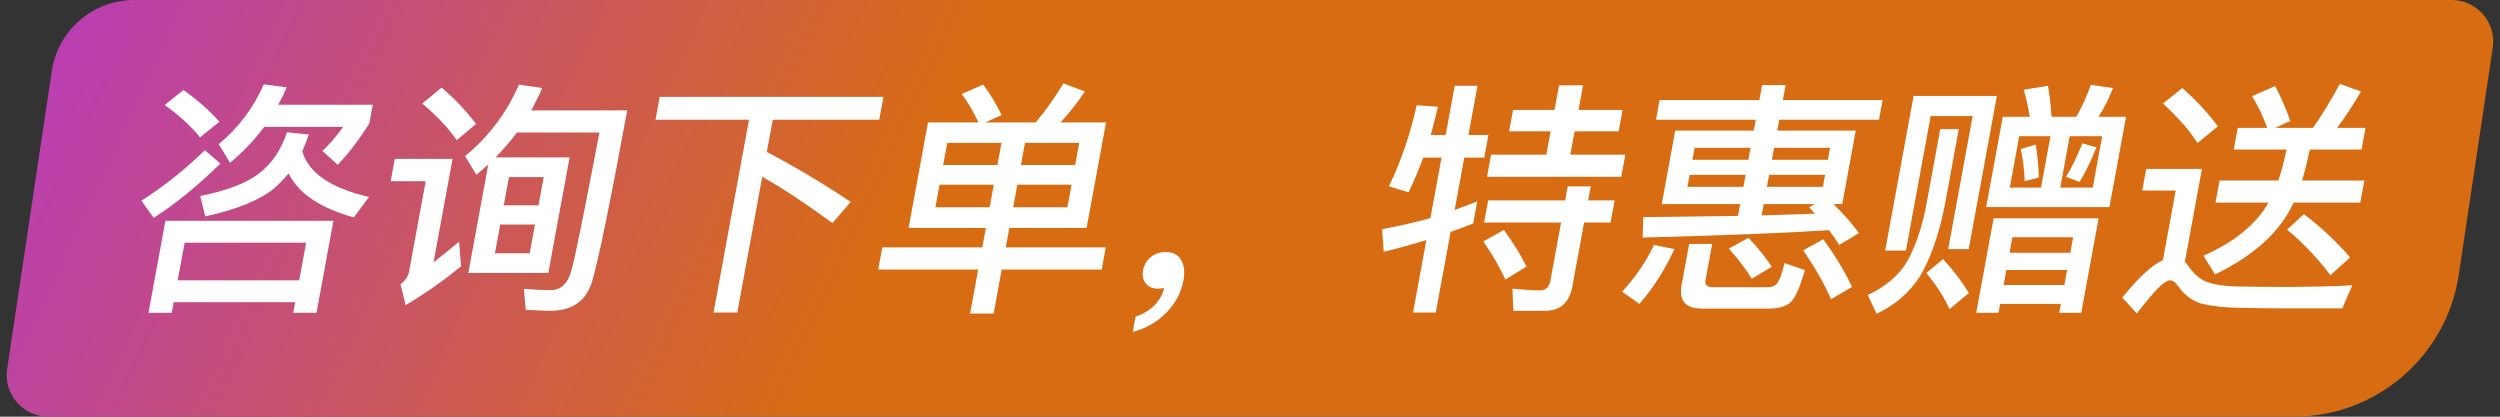
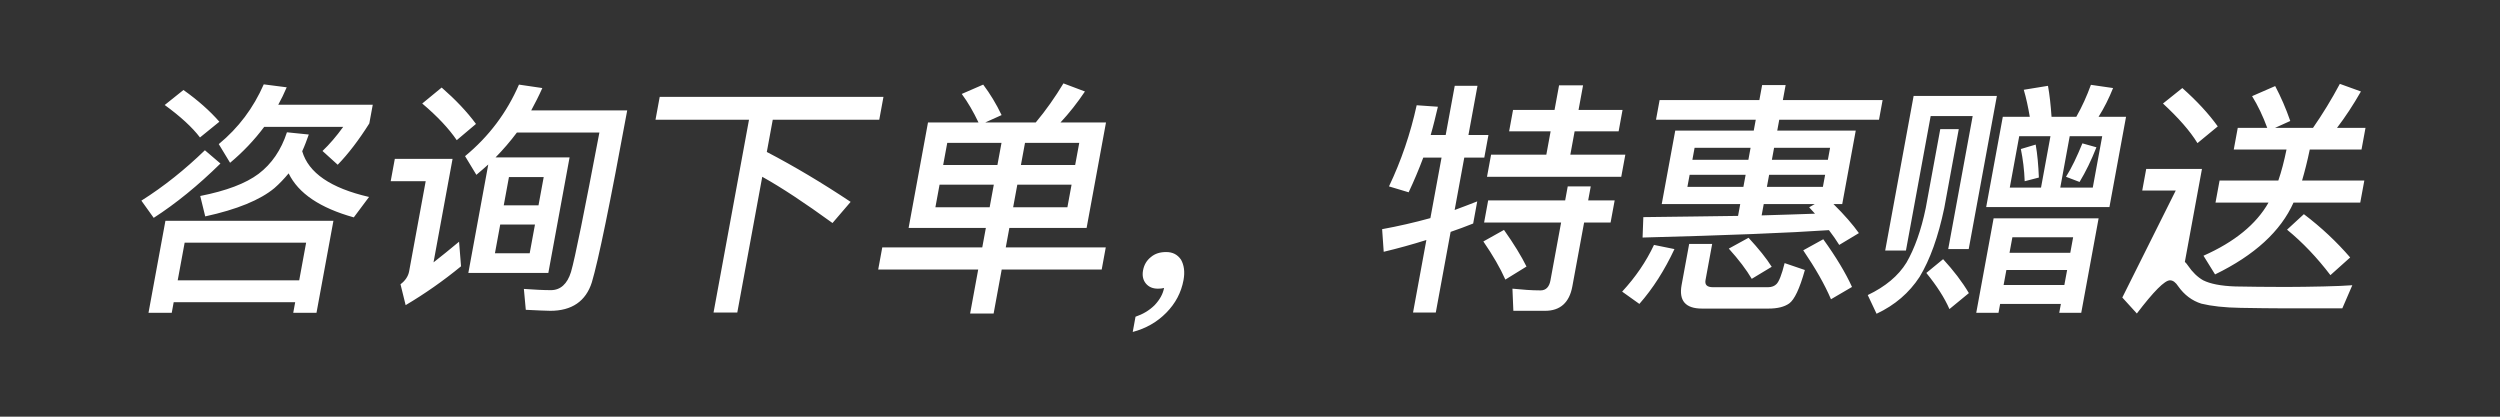
<svg xmlns="http://www.w3.org/2000/svg" width="120" height="20" viewBox="0 0 120 20" fill="none">
  <rect x="0" y="0" width="120" height="20" fill="#333333" stroke="none" />
-   <path d="M2.487 3.407C2.78 1.449 4.462 0 6.443 0L117.675 0C118.898 0 119.834 1.087 119.653 2.296L118.021 13.186C117.434 17.102 114.07 20 110.11 20H2.322C1.099 20 0.163 18.913 0.344 17.704L2.487 3.407Z" fill="url(#paint0_linear_13_3149)" />
-   <path d="M12.681 6.091C12.204 6.728 11.653 7.306 11.044 7.814L10.501 6.917C11.448 6.138 12.164 5.182 12.66 4.049L13.762 4.191C13.636 4.486 13.5 4.769 13.356 5.028H17.892L17.727 5.925C17.22 6.728 16.714 7.389 16.21 7.908L15.48 7.247C15.815 6.929 16.15 6.539 16.473 6.091H12.681ZM8.806 4.32C9.507 4.816 10.074 5.324 10.53 5.843L9.599 6.598C9.232 6.114 8.668 5.595 7.906 5.04L8.806 4.32ZM9.835 7.212L10.581 7.849C9.512 8.9 8.44 9.773 7.378 10.457L6.786 9.631C7.872 8.947 8.885 8.132 9.835 7.212ZM16.004 10.599L15.192 15.013H14.076L14.169 14.505H8.337L8.244 15.013H7.128L7.94 10.599H16.004ZM8.53 13.455H14.362L14.694 11.649H8.863L8.53 13.455ZM13.773 6.35L14.822 6.457C14.721 6.74 14.626 6.999 14.506 7.259C14.807 8.298 15.872 9.029 17.714 9.454L16.982 10.434C15.373 9.985 14.325 9.289 13.855 8.321C13.639 8.581 13.415 8.817 13.172 9.029C12.492 9.596 11.376 10.056 9.851 10.387L9.611 9.407C10.868 9.159 11.798 8.805 12.41 8.345C13.037 7.873 13.497 7.2 13.773 6.35ZM23.437 7.896C23.25 8.062 23.064 8.227 22.866 8.392L22.323 7.495C23.468 6.551 24.327 5.406 24.91 4.061L26.032 4.226C25.866 4.604 25.681 4.958 25.498 5.3H30.106C29.286 9.761 28.72 12.511 28.409 13.55C28.122 14.458 27.449 14.919 26.417 14.919C26.189 14.919 25.798 14.895 25.238 14.871L25.146 13.868C25.644 13.904 26.084 13.927 26.444 13.927C26.9 13.927 27.23 13.632 27.408 13.054C27.602 12.393 28.048 10.162 28.771 6.362H24.811C24.493 6.787 24.157 7.176 23.788 7.554H27.34L26.32 13.101H22.48L23.437 7.896ZM25.425 12.157L25.679 10.776H24.011L23.757 12.157H25.425ZM24.18 9.856H25.848L26.098 8.498H24.43L24.18 9.856ZM21.2 4.202C21.862 4.781 22.415 5.359 22.847 5.949L21.924 6.728C21.546 6.173 20.994 5.583 20.267 4.969L21.2 4.202ZM18.951 7.625H21.723L20.809 12.594C21.187 12.299 21.596 11.968 22.035 11.602L22.13 12.782C21.282 13.479 20.387 14.104 19.471 14.647L19.224 13.644C19.446 13.479 19.593 13.266 19.637 13.03L20.433 8.699H18.753L18.951 7.625ZM31.666 4.651H42.406L42.204 5.748H37.092L36.807 7.294C38.143 7.991 39.484 8.793 40.831 9.69L39.96 10.705C38.626 9.737 37.503 8.994 36.588 8.486L35.39 15.001H34.25L35.952 5.748H31.464L31.666 4.651ZM44.544 5.878H46.968C46.725 5.371 46.462 4.91 46.164 4.509L47.194 4.061C47.522 4.497 47.817 4.981 48.077 5.524L47.292 5.878H49.716C50.208 5.288 50.647 4.663 51.045 4.002L52.077 4.391C51.713 4.934 51.322 5.43 50.904 5.878H53.088L52.157 10.941H48.449L48.277 11.874H53.077L52.882 12.936H48.082L47.694 15.048H46.566L46.954 12.936H42.154L42.349 11.874H47.149L47.321 10.941H43.613L44.544 5.878ZM51.235 9.95L51.435 8.864H48.831L48.631 9.95H51.235ZM47.503 9.95L47.703 8.864H45.099L44.899 9.95H47.503ZM45.272 7.92H47.876L48.072 6.858H45.468L45.272 7.92ZM49.2 6.858L49.004 7.92H51.608L51.804 6.858H49.2ZM55.976 12.098C56.288 12.098 56.518 12.216 56.689 12.464C56.833 12.723 56.882 13.042 56.809 13.443C56.698 14.045 56.422 14.565 55.98 15.013C55.538 15.461 55.001 15.768 54.371 15.934L54.505 15.202C54.851 15.084 55.16 14.907 55.423 14.647C55.677 14.376 55.823 14.104 55.875 13.821C55.799 13.845 55.701 13.856 55.581 13.856C55.329 13.856 55.14 13.774 55.002 13.609C54.865 13.443 54.82 13.231 54.865 12.983C54.915 12.712 55.038 12.499 55.249 12.334C55.447 12.169 55.688 12.098 55.976 12.098ZM74.835 4.096H75.987L75.77 5.276H77.882L77.694 6.303H75.582L75.376 7.424H78.016L77.82 8.486H71.376L71.572 7.424H74.224L74.43 6.303H72.438L72.626 5.276H74.618L74.835 4.096ZM71.432 9.619H75.128L75.251 8.947H76.356L76.232 9.619H77.504L77.308 10.682H76.037L75.472 13.75C75.329 14.529 74.885 14.919 74.165 14.919H72.641L72.597 13.856C73.068 13.904 73.517 13.939 73.95 13.939C74.201 13.939 74.364 13.774 74.42 13.467L74.933 10.682H71.237L71.432 9.619ZM72.191 11.036C72.668 11.708 73.027 12.299 73.272 12.794L72.257 13.42C72.011 12.865 71.656 12.251 71.201 11.59L72.191 11.036ZM68.317 7.566C68.105 8.132 67.871 8.687 67.615 9.23L66.671 8.947C67.257 7.719 67.7 6.421 68 5.052L69.019 5.123C68.91 5.583 68.804 6.032 68.673 6.48H69.393L69.827 4.12H70.919L70.485 6.48H71.445L71.246 7.566H70.285L69.823 10.08C70.197 9.938 70.557 9.808 70.907 9.667L70.712 10.729C70.35 10.87 69.988 11.012 69.63 11.13L68.918 15.001H67.826L68.466 11.52C67.791 11.732 67.109 11.921 66.418 12.086L66.342 11C67.112 10.859 67.888 10.682 68.659 10.469L69.194 7.566H68.317ZM79.661 4.804H84.449L84.582 4.084H85.71L85.577 4.804H90.365L90.192 5.748H85.404L85.308 6.268H89.076L88.427 9.796H88.007C88.536 10.316 88.941 10.788 89.227 11.189L88.283 11.756C88.134 11.52 87.974 11.284 87.789 11.047C85.905 11.177 82.92 11.295 78.844 11.402L78.88 10.422C80.541 10.398 82.055 10.387 83.427 10.363L83.531 9.796H79.763L80.412 6.268H84.18L84.276 5.748H79.488L79.661 4.804ZM87.119 10.257L86.839 9.95L87.107 9.796H84.659L84.559 10.339C85.5 10.316 86.358 10.28 87.119 10.257ZM87.499 8.97L87.606 8.392H84.918L84.811 8.97H87.499ZM83.683 8.97L83.79 8.392H81.102L80.995 8.97H83.683ZM81.234 7.672H83.922L84.028 7.094H81.34L81.234 7.672ZM85.156 7.094L85.05 7.672H87.738L87.844 7.094H85.156ZM79.391 11.756L80.374 11.956C79.899 12.971 79.343 13.845 78.69 14.588L77.863 13.998C78.507 13.302 79.015 12.558 79.391 11.756ZM84.889 14.812H81.697C80.905 14.812 80.578 14.435 80.717 13.679L81.08 11.708H82.184L81.865 13.443C81.823 13.668 81.934 13.786 82.222 13.786H84.874C85.042 13.786 85.184 13.727 85.274 13.632C85.392 13.514 85.524 13.184 85.662 12.629L86.634 12.96C86.385 13.856 86.131 14.387 85.882 14.565C85.648 14.73 85.321 14.812 84.889 14.812ZM83.93 11.413C84.42 11.944 84.792 12.405 85.042 12.806L84.084 13.384C83.828 12.948 83.461 12.464 82.982 11.933L83.93 11.413ZM87.517 11.484C88.138 12.346 88.597 13.113 88.896 13.774L87.887 14.364C87.586 13.656 87.141 12.877 86.555 12.015L87.517 11.484ZM98.303 4.12C98.381 4.545 98.434 5.04 98.474 5.607H99.662C99.945 5.111 100.17 4.604 100.364 4.072L101.428 4.226C101.229 4.722 101 5.182 100.73 5.607H102.05L101.253 9.938H95.337L96.134 5.607H97.43C97.349 5.135 97.259 4.71 97.141 4.309L98.303 4.12ZM100.453 9.006L100.906 6.539H99.346L98.893 9.006H100.453ZM97.969 9.006L98.422 6.539H96.922L96.469 9.006H97.969ZM97.713 6.94C97.796 7.401 97.842 7.932 97.866 8.522L97.185 8.699C97.165 8.156 97.102 7.649 97.001 7.153L97.713 6.94ZM99.955 6.881L100.629 7.07C100.382 7.696 100.112 8.25 99.819 8.734L99.168 8.486C99.438 8.062 99.694 7.519 99.955 6.881ZM100.733 10.481L99.9 15.013H98.844L98.922 14.588H96.006L95.928 15.013H94.86L95.693 10.481H100.733ZM96.173 13.679H99.089L99.222 12.96H96.306L96.173 13.679ZM96.457 12.133H99.374L99.51 11.39H96.594L96.457 12.133ZM95.85 4.604L94.498 11.956H93.514L94.688 5.571H92.672L91.485 12.027H90.489L91.854 4.604H95.85ZM93.269 12.44C93.769 12.983 94.185 13.526 94.506 14.069L93.573 14.836C93.336 14.293 92.963 13.715 92.464 13.101L93.269 12.44ZM93.133 6.197H94.021L93.325 9.985C93.035 11.366 92.641 12.464 92.141 13.29C91.64 14.057 90.955 14.647 90.075 15.06L89.652 14.163C90.494 13.762 91.118 13.243 91.511 12.605C91.898 11.933 92.215 11.059 92.436 9.985L93.133 6.197ZM104.752 4.226C105.443 4.84 106.014 5.453 106.453 6.067L105.478 6.87C105.118 6.279 104.561 5.654 103.823 4.969L104.752 4.226ZM109.695 14.801C109.035 14.801 108.317 14.789 107.551 14.777C106.774 14.765 106.151 14.694 105.668 14.576C105.214 14.435 104.846 14.152 104.56 13.75C104.429 13.55 104.302 13.455 104.158 13.455C103.906 13.455 103.377 13.986 102.569 15.048L101.871 14.281C102.646 13.325 103.297 12.723 103.82 12.487L104.435 9.147H102.827L103.018 8.109H105.694L104.873 12.57C104.925 12.617 104.974 12.676 105.021 12.747C105.238 13.066 105.483 13.302 105.754 13.455C106.084 13.62 106.593 13.727 107.296 13.75C107.978 13.762 108.78 13.774 109.716 13.774C110.304 13.774 110.906 13.762 111.508 13.75C112.11 13.738 112.583 13.715 112.911 13.691L112.431 14.801H109.695ZM106.54 8.664H109.36C109.512 8.227 109.639 7.731 109.753 7.176H107.221L107.412 6.138H108.828C108.62 5.571 108.378 5.064 108.1 4.615L109.209 4.131C109.476 4.639 109.722 5.194 109.933 5.807L109.2 6.138H111.024C111.482 5.477 111.91 4.781 112.313 4.025L113.325 4.391C112.954 5.04 112.572 5.619 112.176 6.138H113.544L113.353 7.176H110.869C110.755 7.731 110.628 8.227 110.5 8.664H113.488L113.292 9.726H110.088C109.477 11.095 108.22 12.251 106.323 13.172L105.767 12.275C107.257 11.614 108.301 10.764 108.888 9.726H106.344L106.54 8.664ZM110.586 10.28C111.429 10.918 112.165 11.614 112.808 12.358L111.86 13.207C111.222 12.369 110.529 11.638 109.778 11.024L110.586 10.28Z" fill="white" />
+   <path d="M12.681 6.091C12.204 6.728 11.653 7.306 11.044 7.814L10.501 6.917C11.448 6.138 12.164 5.182 12.66 4.049L13.762 4.191C13.636 4.486 13.5 4.769 13.356 5.028H17.892L17.727 5.925C17.22 6.728 16.714 7.389 16.21 7.908L15.48 7.247C15.815 6.929 16.15 6.539 16.473 6.091H12.681ZM8.806 4.32C9.507 4.816 10.074 5.324 10.53 5.843L9.599 6.598C9.232 6.114 8.668 5.595 7.906 5.04L8.806 4.32ZM9.835 7.212L10.581 7.849C9.512 8.9 8.44 9.773 7.378 10.457L6.786 9.631C7.872 8.947 8.885 8.132 9.835 7.212ZM16.004 10.599L15.192 15.013H14.076L14.169 14.505H8.337L8.244 15.013H7.128L7.94 10.599H16.004ZM8.53 13.455H14.362L14.694 11.649H8.863L8.53 13.455ZM13.773 6.35L14.822 6.457C14.721 6.74 14.626 6.999 14.506 7.259C14.807 8.298 15.872 9.029 17.714 9.454L16.982 10.434C15.373 9.985 14.325 9.289 13.855 8.321C13.639 8.581 13.415 8.817 13.172 9.029C12.492 9.596 11.376 10.056 9.851 10.387L9.611 9.407C10.868 9.159 11.798 8.805 12.41 8.345C13.037 7.873 13.497 7.2 13.773 6.35ZM23.437 7.896C23.25 8.062 23.064 8.227 22.866 8.392L22.323 7.495C23.468 6.551 24.327 5.406 24.91 4.061L26.032 4.226C25.866 4.604 25.681 4.958 25.498 5.3H30.106C29.286 9.761 28.72 12.511 28.409 13.55C28.122 14.458 27.449 14.919 26.417 14.919C26.189 14.919 25.798 14.895 25.238 14.871L25.146 13.868C25.644 13.904 26.084 13.927 26.444 13.927C26.9 13.927 27.23 13.632 27.408 13.054C27.602 12.393 28.048 10.162 28.771 6.362H24.811C24.493 6.787 24.157 7.176 23.788 7.554H27.34L26.32 13.101H22.48L23.437 7.896ZM25.425 12.157L25.679 10.776H24.011L23.757 12.157H25.425ZM24.18 9.856H25.848L26.098 8.498H24.43L24.18 9.856ZM21.2 4.202C21.862 4.781 22.415 5.359 22.847 5.949L21.924 6.728C21.546 6.173 20.994 5.583 20.267 4.969L21.2 4.202ZM18.951 7.625H21.723L20.809 12.594C21.187 12.299 21.596 11.968 22.035 11.602L22.13 12.782C21.282 13.479 20.387 14.104 19.471 14.647L19.224 13.644C19.446 13.479 19.593 13.266 19.637 13.03L20.433 8.699H18.753L18.951 7.625ZM31.666 4.651H42.406L42.204 5.748H37.092L36.807 7.294C38.143 7.991 39.484 8.793 40.831 9.69L39.96 10.705C38.626 9.737 37.503 8.994 36.588 8.486L35.39 15.001H34.25L35.952 5.748H31.464L31.666 4.651ZM44.544 5.878H46.968C46.725 5.371 46.462 4.91 46.164 4.509L47.194 4.061C47.522 4.497 47.817 4.981 48.077 5.524L47.292 5.878H49.716C50.208 5.288 50.647 4.663 51.045 4.002L52.077 4.391C51.713 4.934 51.322 5.43 50.904 5.878H53.088L52.157 10.941H48.449L48.277 11.874H53.077L52.882 12.936H48.082L47.694 15.048H46.566L46.954 12.936H42.154L42.349 11.874H47.149L47.321 10.941H43.613L44.544 5.878ZM51.235 9.95L51.435 8.864H48.831L48.631 9.95H51.235ZM47.503 9.95L47.703 8.864H45.099L44.899 9.95H47.503ZM45.272 7.92H47.876L48.072 6.858H45.468L45.272 7.92ZM49.2 6.858L49.004 7.92H51.608L51.804 6.858H49.2ZM55.976 12.098C56.288 12.098 56.518 12.216 56.689 12.464C56.833 12.723 56.882 13.042 56.809 13.443C56.698 14.045 56.422 14.565 55.98 15.013C55.538 15.461 55.001 15.768 54.371 15.934L54.505 15.202C54.851 15.084 55.16 14.907 55.423 14.647C55.677 14.376 55.823 14.104 55.875 13.821C55.799 13.845 55.701 13.856 55.581 13.856C55.329 13.856 55.14 13.774 55.002 13.609C54.865 13.443 54.82 13.231 54.865 12.983C54.915 12.712 55.038 12.499 55.249 12.334C55.447 12.169 55.688 12.098 55.976 12.098ZM74.835 4.096H75.987L75.77 5.276H77.882L77.694 6.303H75.582L75.376 7.424H78.016L77.82 8.486H71.376L71.572 7.424H74.224L74.43 6.303H72.438L72.626 5.276H74.618L74.835 4.096ZM71.432 9.619H75.128L75.251 8.947H76.356L76.232 9.619H77.504L77.308 10.682H76.037L75.472 13.75C75.329 14.529 74.885 14.919 74.165 14.919H72.641L72.597 13.856C73.068 13.904 73.517 13.939 73.95 13.939C74.201 13.939 74.364 13.774 74.42 13.467L74.933 10.682H71.237L71.432 9.619ZM72.191 11.036C72.668 11.708 73.027 12.299 73.272 12.794L72.257 13.42C72.011 12.865 71.656 12.251 71.201 11.59L72.191 11.036ZM68.317 7.566C68.105 8.132 67.871 8.687 67.615 9.23L66.671 8.947C67.257 7.719 67.7 6.421 68 5.052L69.019 5.123C68.91 5.583 68.804 6.032 68.673 6.48H69.393L69.827 4.12H70.919L70.485 6.48H71.445L71.246 7.566H70.285L69.823 10.08C70.197 9.938 70.557 9.808 70.907 9.667L70.712 10.729C70.35 10.87 69.988 11.012 69.63 11.13L68.918 15.001H67.826L68.466 11.52C67.791 11.732 67.109 11.921 66.418 12.086L66.342 11C67.112 10.859 67.888 10.682 68.659 10.469L69.194 7.566H68.317ZM79.661 4.804H84.449L84.582 4.084H85.71L85.577 4.804H90.365L90.192 5.748H85.404L85.308 6.268H89.076L88.427 9.796H88.007C88.536 10.316 88.941 10.788 89.227 11.189L88.283 11.756C88.134 11.52 87.974 11.284 87.789 11.047C85.905 11.177 82.92 11.295 78.844 11.402L78.88 10.422C80.541 10.398 82.055 10.387 83.427 10.363L83.531 9.796H79.763L80.412 6.268H84.18L84.276 5.748H79.488L79.661 4.804ZM87.119 10.257L86.839 9.95L87.107 9.796H84.659L84.559 10.339C85.5 10.316 86.358 10.28 87.119 10.257ZM87.499 8.97L87.606 8.392H84.918L84.811 8.97H87.499ZM83.683 8.97L83.79 8.392H81.102L80.995 8.97H83.683ZM81.234 7.672H83.922L84.028 7.094H81.34L81.234 7.672ZM85.156 7.094L85.05 7.672H87.738L87.844 7.094H85.156ZM79.391 11.756L80.374 11.956C79.899 12.971 79.343 13.845 78.69 14.588L77.863 13.998C78.507 13.302 79.015 12.558 79.391 11.756ZM84.889 14.812H81.697C80.905 14.812 80.578 14.435 80.717 13.679L81.08 11.708H82.184L81.865 13.443C81.823 13.668 81.934 13.786 82.222 13.786H84.874C85.042 13.786 85.184 13.727 85.274 13.632C85.392 13.514 85.524 13.184 85.662 12.629L86.634 12.96C86.385 13.856 86.131 14.387 85.882 14.565C85.648 14.73 85.321 14.812 84.889 14.812ZM83.93 11.413C84.42 11.944 84.792 12.405 85.042 12.806L84.084 13.384C83.828 12.948 83.461 12.464 82.982 11.933L83.93 11.413ZM87.517 11.484C88.138 12.346 88.597 13.113 88.896 13.774L87.887 14.364C87.586 13.656 87.141 12.877 86.555 12.015L87.517 11.484ZM98.303 4.12C98.381 4.545 98.434 5.04 98.474 5.607H99.662C99.945 5.111 100.17 4.604 100.364 4.072L101.428 4.226C101.229 4.722 101 5.182 100.73 5.607H102.05L101.253 9.938H95.337L96.134 5.607H97.43C97.349 5.135 97.259 4.71 97.141 4.309L98.303 4.12ZM100.453 9.006L100.906 6.539H99.346L98.893 9.006H100.453ZM97.969 9.006L98.422 6.539H96.922L96.469 9.006H97.969ZM97.713 6.94C97.796 7.401 97.842 7.932 97.866 8.522L97.185 8.699C97.165 8.156 97.102 7.649 97.001 7.153L97.713 6.94ZM99.955 6.881L100.629 7.07C100.382 7.696 100.112 8.25 99.819 8.734L99.168 8.486C99.438 8.062 99.694 7.519 99.955 6.881ZM100.733 10.481L99.9 15.013H98.844L98.922 14.588H96.006L95.928 15.013H94.86L95.693 10.481H100.733ZM96.173 13.679H99.089L99.222 12.96H96.306L96.173 13.679ZM96.457 12.133H99.374L99.51 11.39H96.594L96.457 12.133ZM95.85 4.604L94.498 11.956H93.514L94.688 5.571H92.672L91.485 12.027H90.489L91.854 4.604H95.85ZM93.269 12.44C93.769 12.983 94.185 13.526 94.506 14.069L93.573 14.836C93.336 14.293 92.963 13.715 92.464 13.101L93.269 12.44ZM93.133 6.197H94.021L93.325 9.985C93.035 11.366 92.641 12.464 92.141 13.29C91.64 14.057 90.955 14.647 90.075 15.06L89.652 14.163C90.494 13.762 91.118 13.243 91.511 12.605C91.898 11.933 92.215 11.059 92.436 9.985L93.133 6.197ZM104.752 4.226C105.443 4.84 106.014 5.453 106.453 6.067L105.478 6.87C105.118 6.279 104.561 5.654 103.823 4.969L104.752 4.226ZM109.695 14.801C109.035 14.801 108.317 14.789 107.551 14.777C106.774 14.765 106.151 14.694 105.668 14.576C105.214 14.435 104.846 14.152 104.56 13.75C104.429 13.55 104.302 13.455 104.158 13.455C103.906 13.455 103.377 13.986 102.569 15.048L101.871 14.281L104.435 9.147H102.827L103.018 8.109H105.694L104.873 12.57C104.925 12.617 104.974 12.676 105.021 12.747C105.238 13.066 105.483 13.302 105.754 13.455C106.084 13.62 106.593 13.727 107.296 13.75C107.978 13.762 108.78 13.774 109.716 13.774C110.304 13.774 110.906 13.762 111.508 13.75C112.11 13.738 112.583 13.715 112.911 13.691L112.431 14.801H109.695ZM106.54 8.664H109.36C109.512 8.227 109.639 7.731 109.753 7.176H107.221L107.412 6.138H108.828C108.62 5.571 108.378 5.064 108.1 4.615L109.209 4.131C109.476 4.639 109.722 5.194 109.933 5.807L109.2 6.138H111.024C111.482 5.477 111.91 4.781 112.313 4.025L113.325 4.391C112.954 5.04 112.572 5.619 112.176 6.138H113.544L113.353 7.176H110.869C110.755 7.731 110.628 8.227 110.5 8.664H113.488L113.292 9.726H110.088C109.477 11.095 108.22 12.251 106.323 13.172L105.767 12.275C107.257 11.614 108.301 10.764 108.888 9.726H106.344L106.54 8.664ZM110.586 10.28C111.429 10.918 112.165 11.614 112.808 12.358L111.86 13.207C111.222 12.369 110.529 11.638 109.778 11.024L110.586 10.28Z" fill="white" />
  <defs>
    <linearGradient id="paint0_linear_13_3149" x1="36.267" y1="25" x2="-2.401" y2="7.046" gradientUnits="userSpaceOnUse">
      <stop stop-color="#D86C13" />
      <stop offset="1" stop-color="#B83BBC" />
    </linearGradient>
  </defs>
</svg>